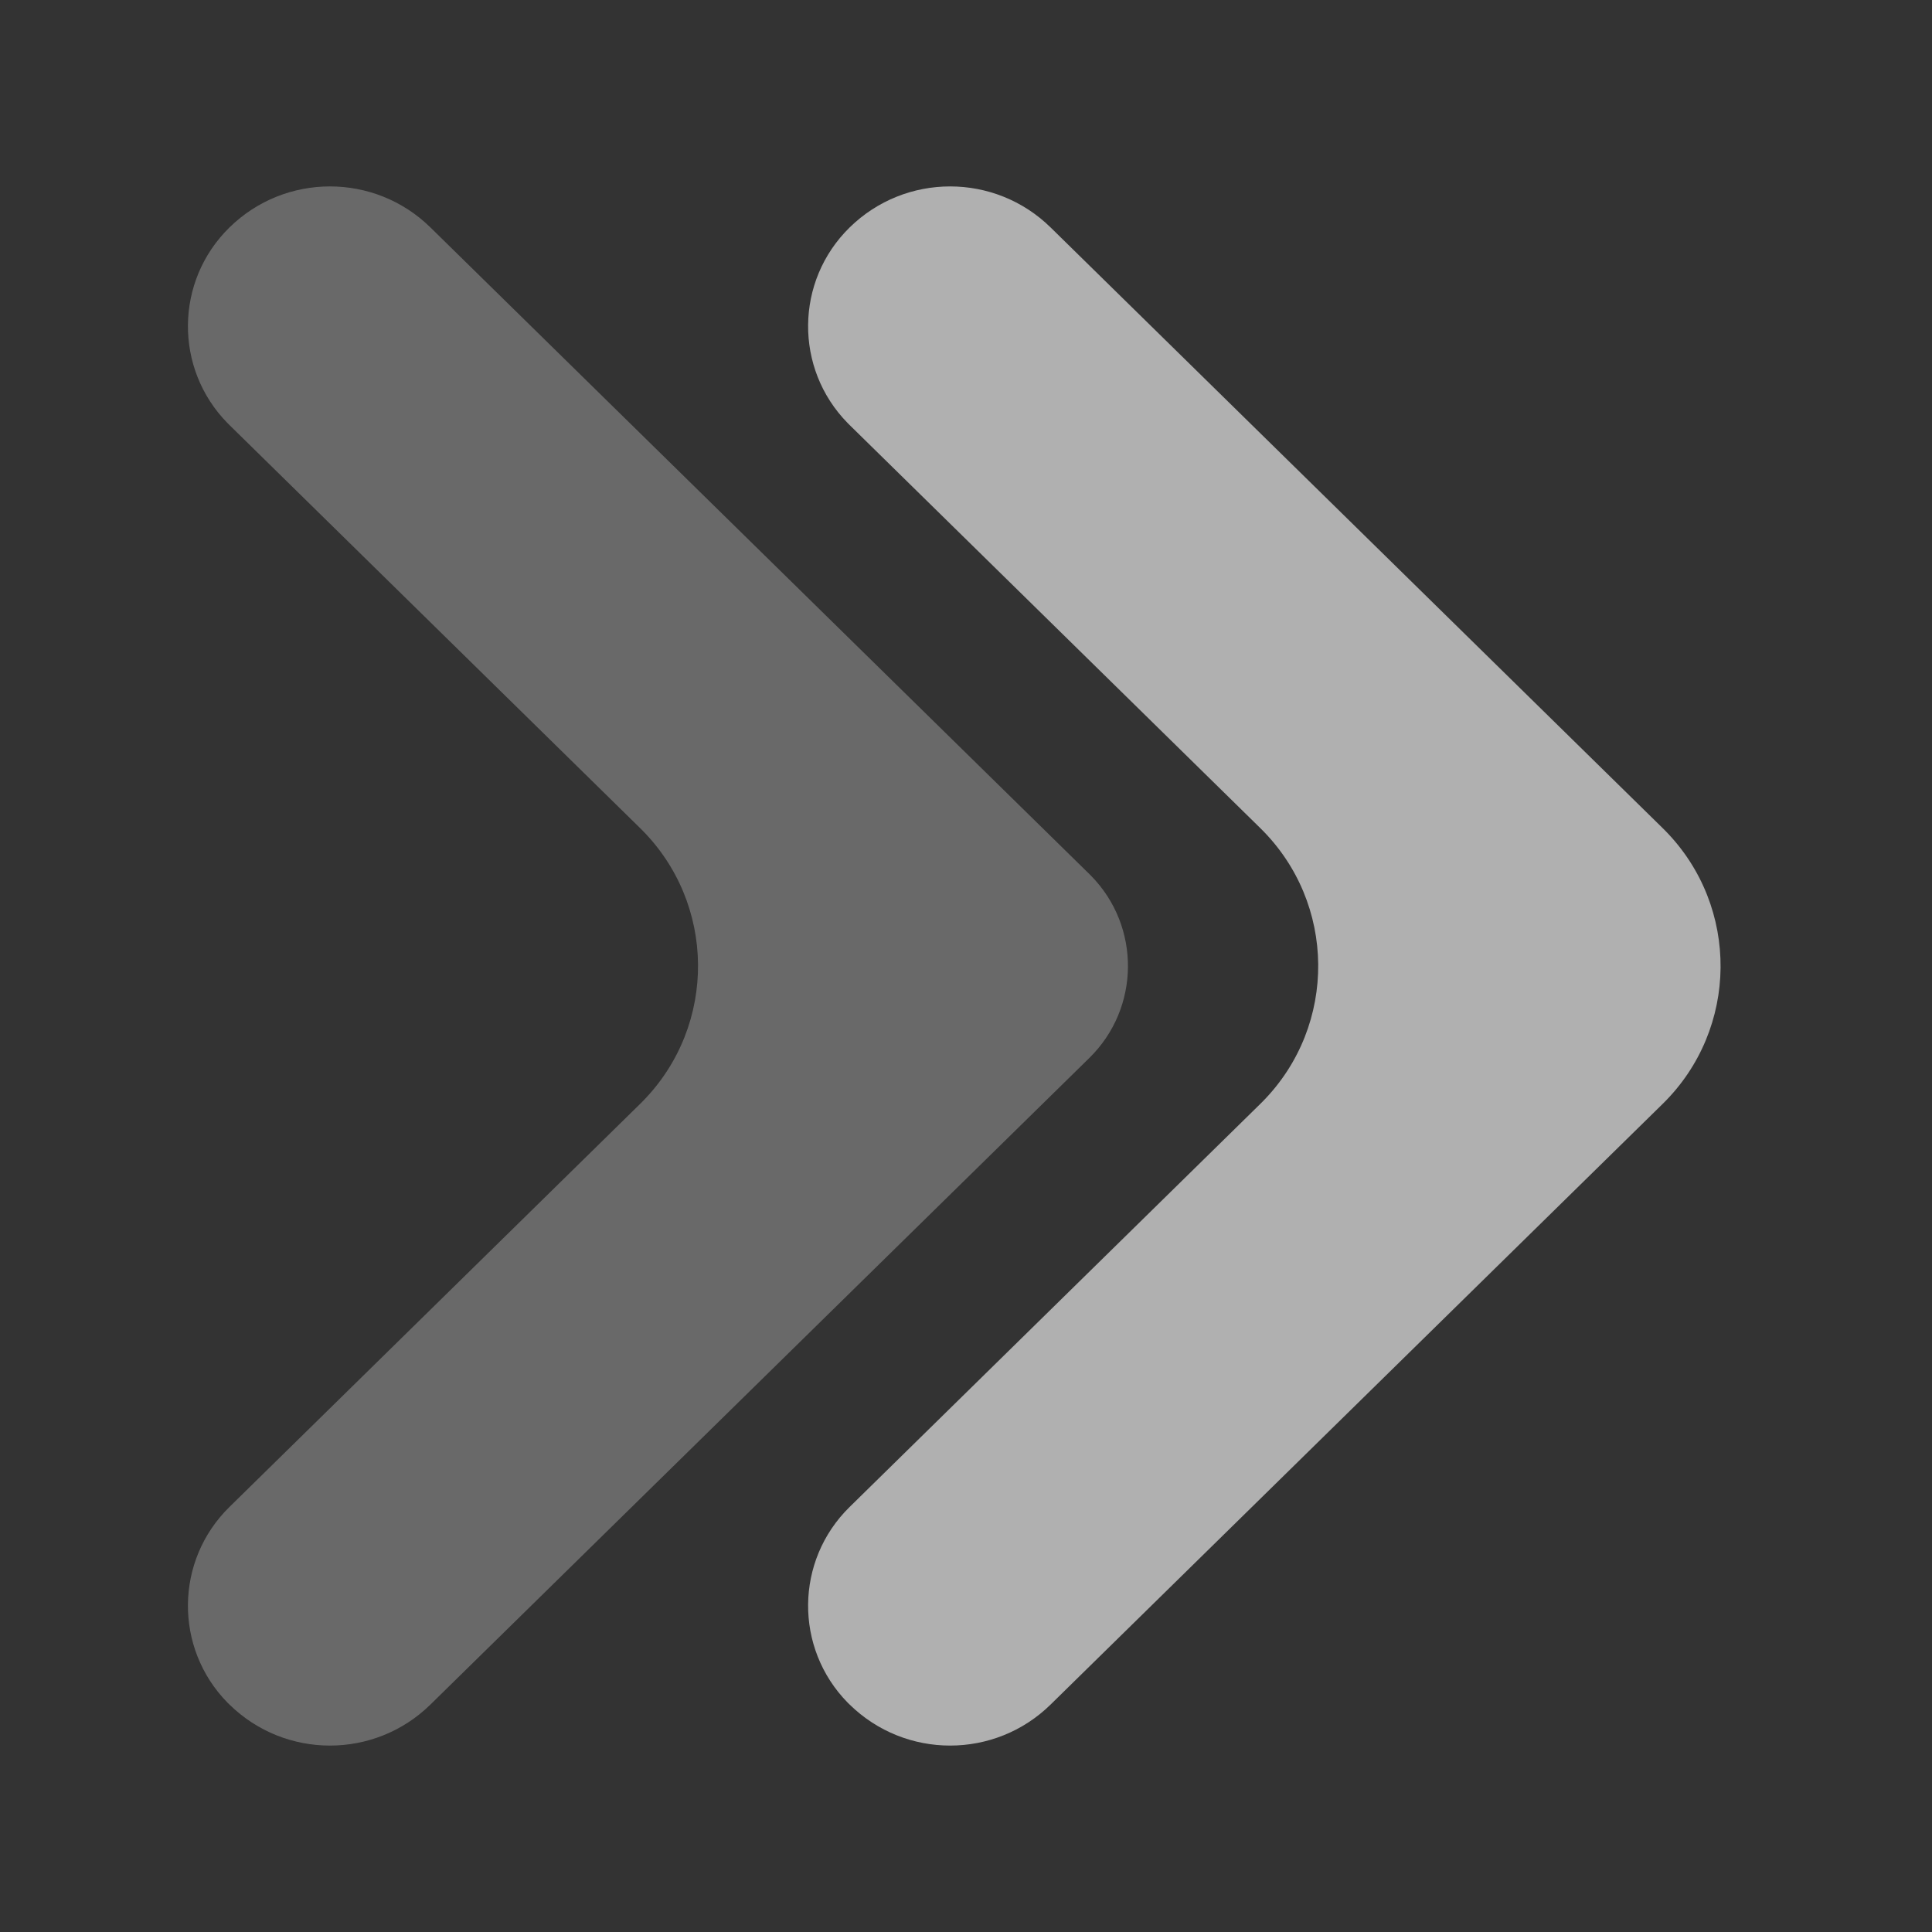
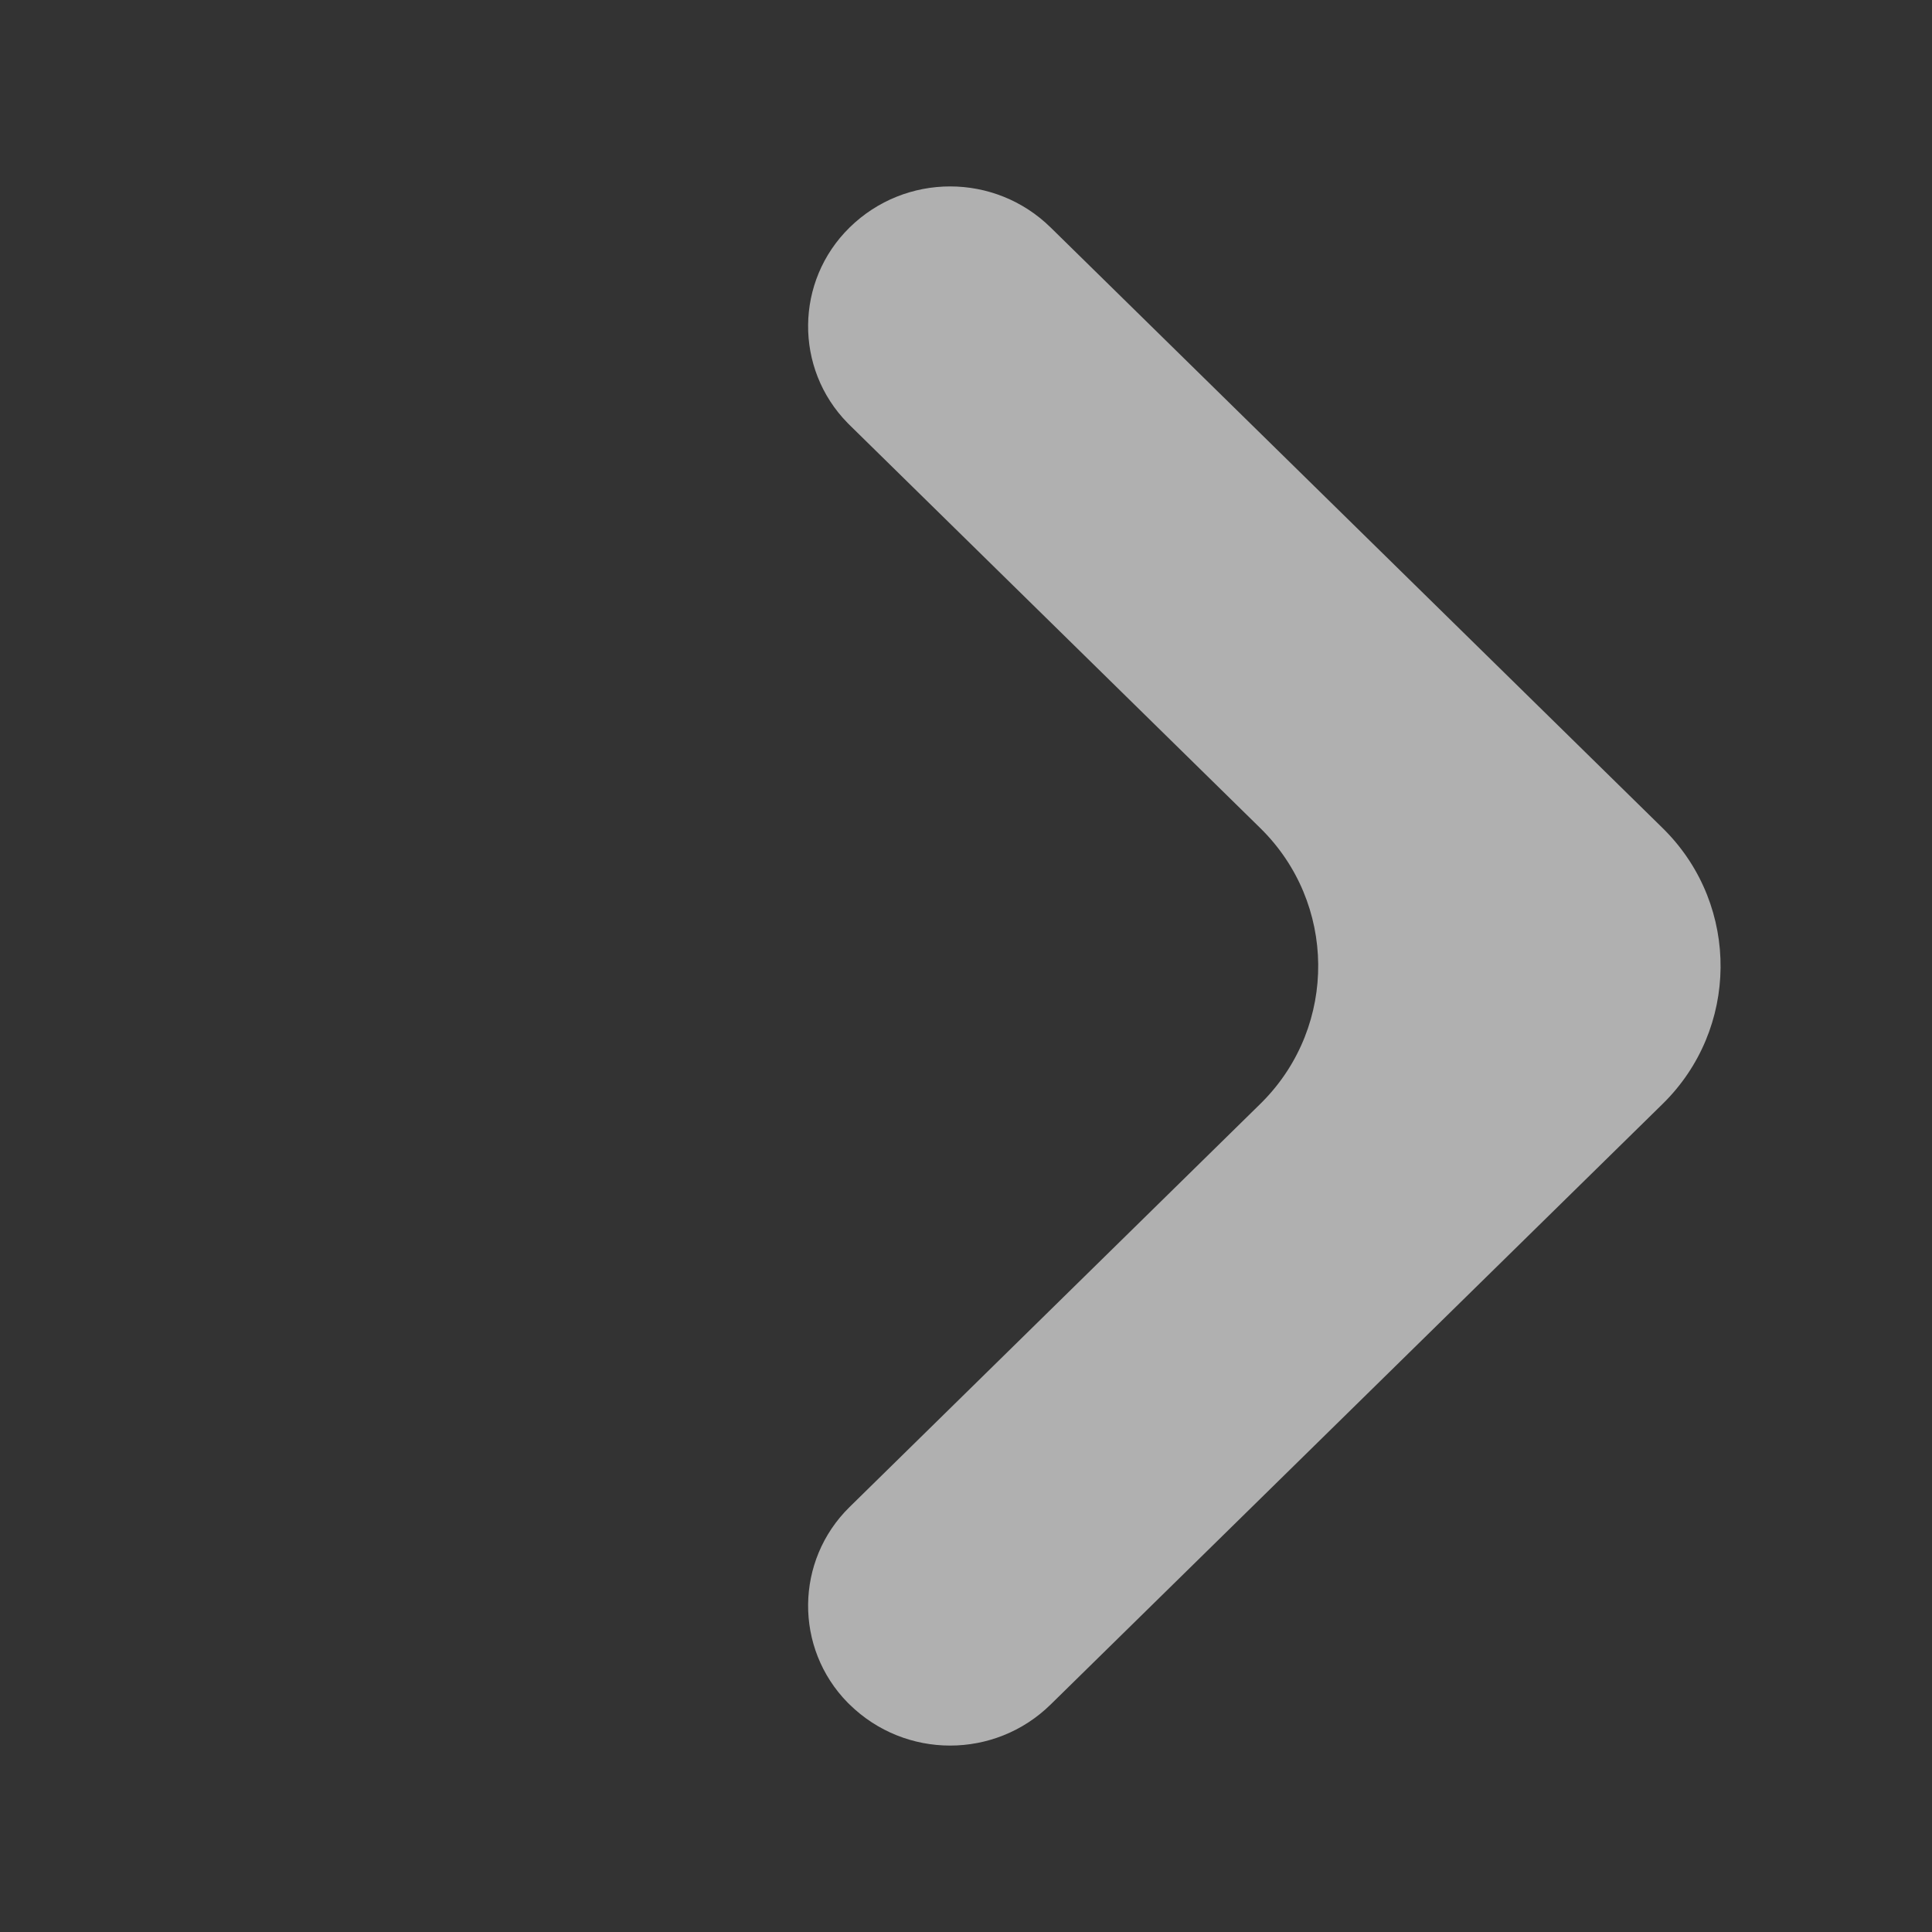
<svg xmlns="http://www.w3.org/2000/svg" width="30px" height="30px" viewBox="0 0 30 30" version="1.1">
  <rect x="0" y="0" width="30" height="30" fill="#333333" stroke="none" />
  <title>Artboard</title>
  <desc>Created with Sketch.</desc>
  <g id="Artboard" stroke="none" stroke-width="1" fill="none" fill-rule="evenodd">
    <g id="Group" transform="translate(2, 2)" fill="#FFFFFF" fill-rule="nonzero">
      <g id="left-chevron" transform="translate(17.815, 13) scale(-1, -1) translate(-17.815, -13) translate(9.63, 0)" opacity="0.613">
        <path d="M14.808,1.533 C13.941,0.682 12.552,0.682 11.685,1.533 L2.182,10.859 C0.999,12.019 0.981,13.919 2.142,15.101 C2.155,15.115 2.168,15.128 2.182,15.141 L11.685,24.467 C12.552,25.318 13.941,25.318 14.808,24.467 C15.655,23.636 15.668,22.276 14.837,21.43 C14.827,21.42 14.818,21.411 14.808,21.401 L8.43,15.141 C7.247,13.981 7.229,12.081 8.39,10.899 C8.403,10.885 8.416,10.872 8.43,10.859 L14.808,4.599 C15.655,3.768 15.668,2.408 14.837,1.561 C14.828,1.552 14.818,1.542 14.808,1.533 Z" id="Path" />
      </g>
      <g id="left-chevron" opacity="0.498" transform="translate(8.185, 13) scale(-1, -1) translate(-8.185, -13) ">
-         <path d="M14.808,1.533 C13.941,0.682 12.552,0.682 11.685,1.533 L1.454,11.573 C0.666,12.346 0.654,13.613 1.428,14.401 C1.437,14.41 1.446,14.419 1.454,14.427 L11.685,24.467 C12.552,25.318 13.941,25.318 14.808,24.467 C15.655,23.636 15.668,22.276 14.837,21.43 C14.827,21.42 14.818,21.411 14.808,21.401 L8.43,15.141 C7.247,13.981 7.229,12.081 8.39,10.899 C8.403,10.885 8.416,10.872 8.43,10.859 L14.808,4.599 C15.655,3.768 15.668,2.408 14.837,1.561 C14.828,1.552 14.818,1.542 14.808,1.533 Z" id="Path" opacity="0.539" />
-       </g>
+         </g>
    </g>
  </g>
</svg>